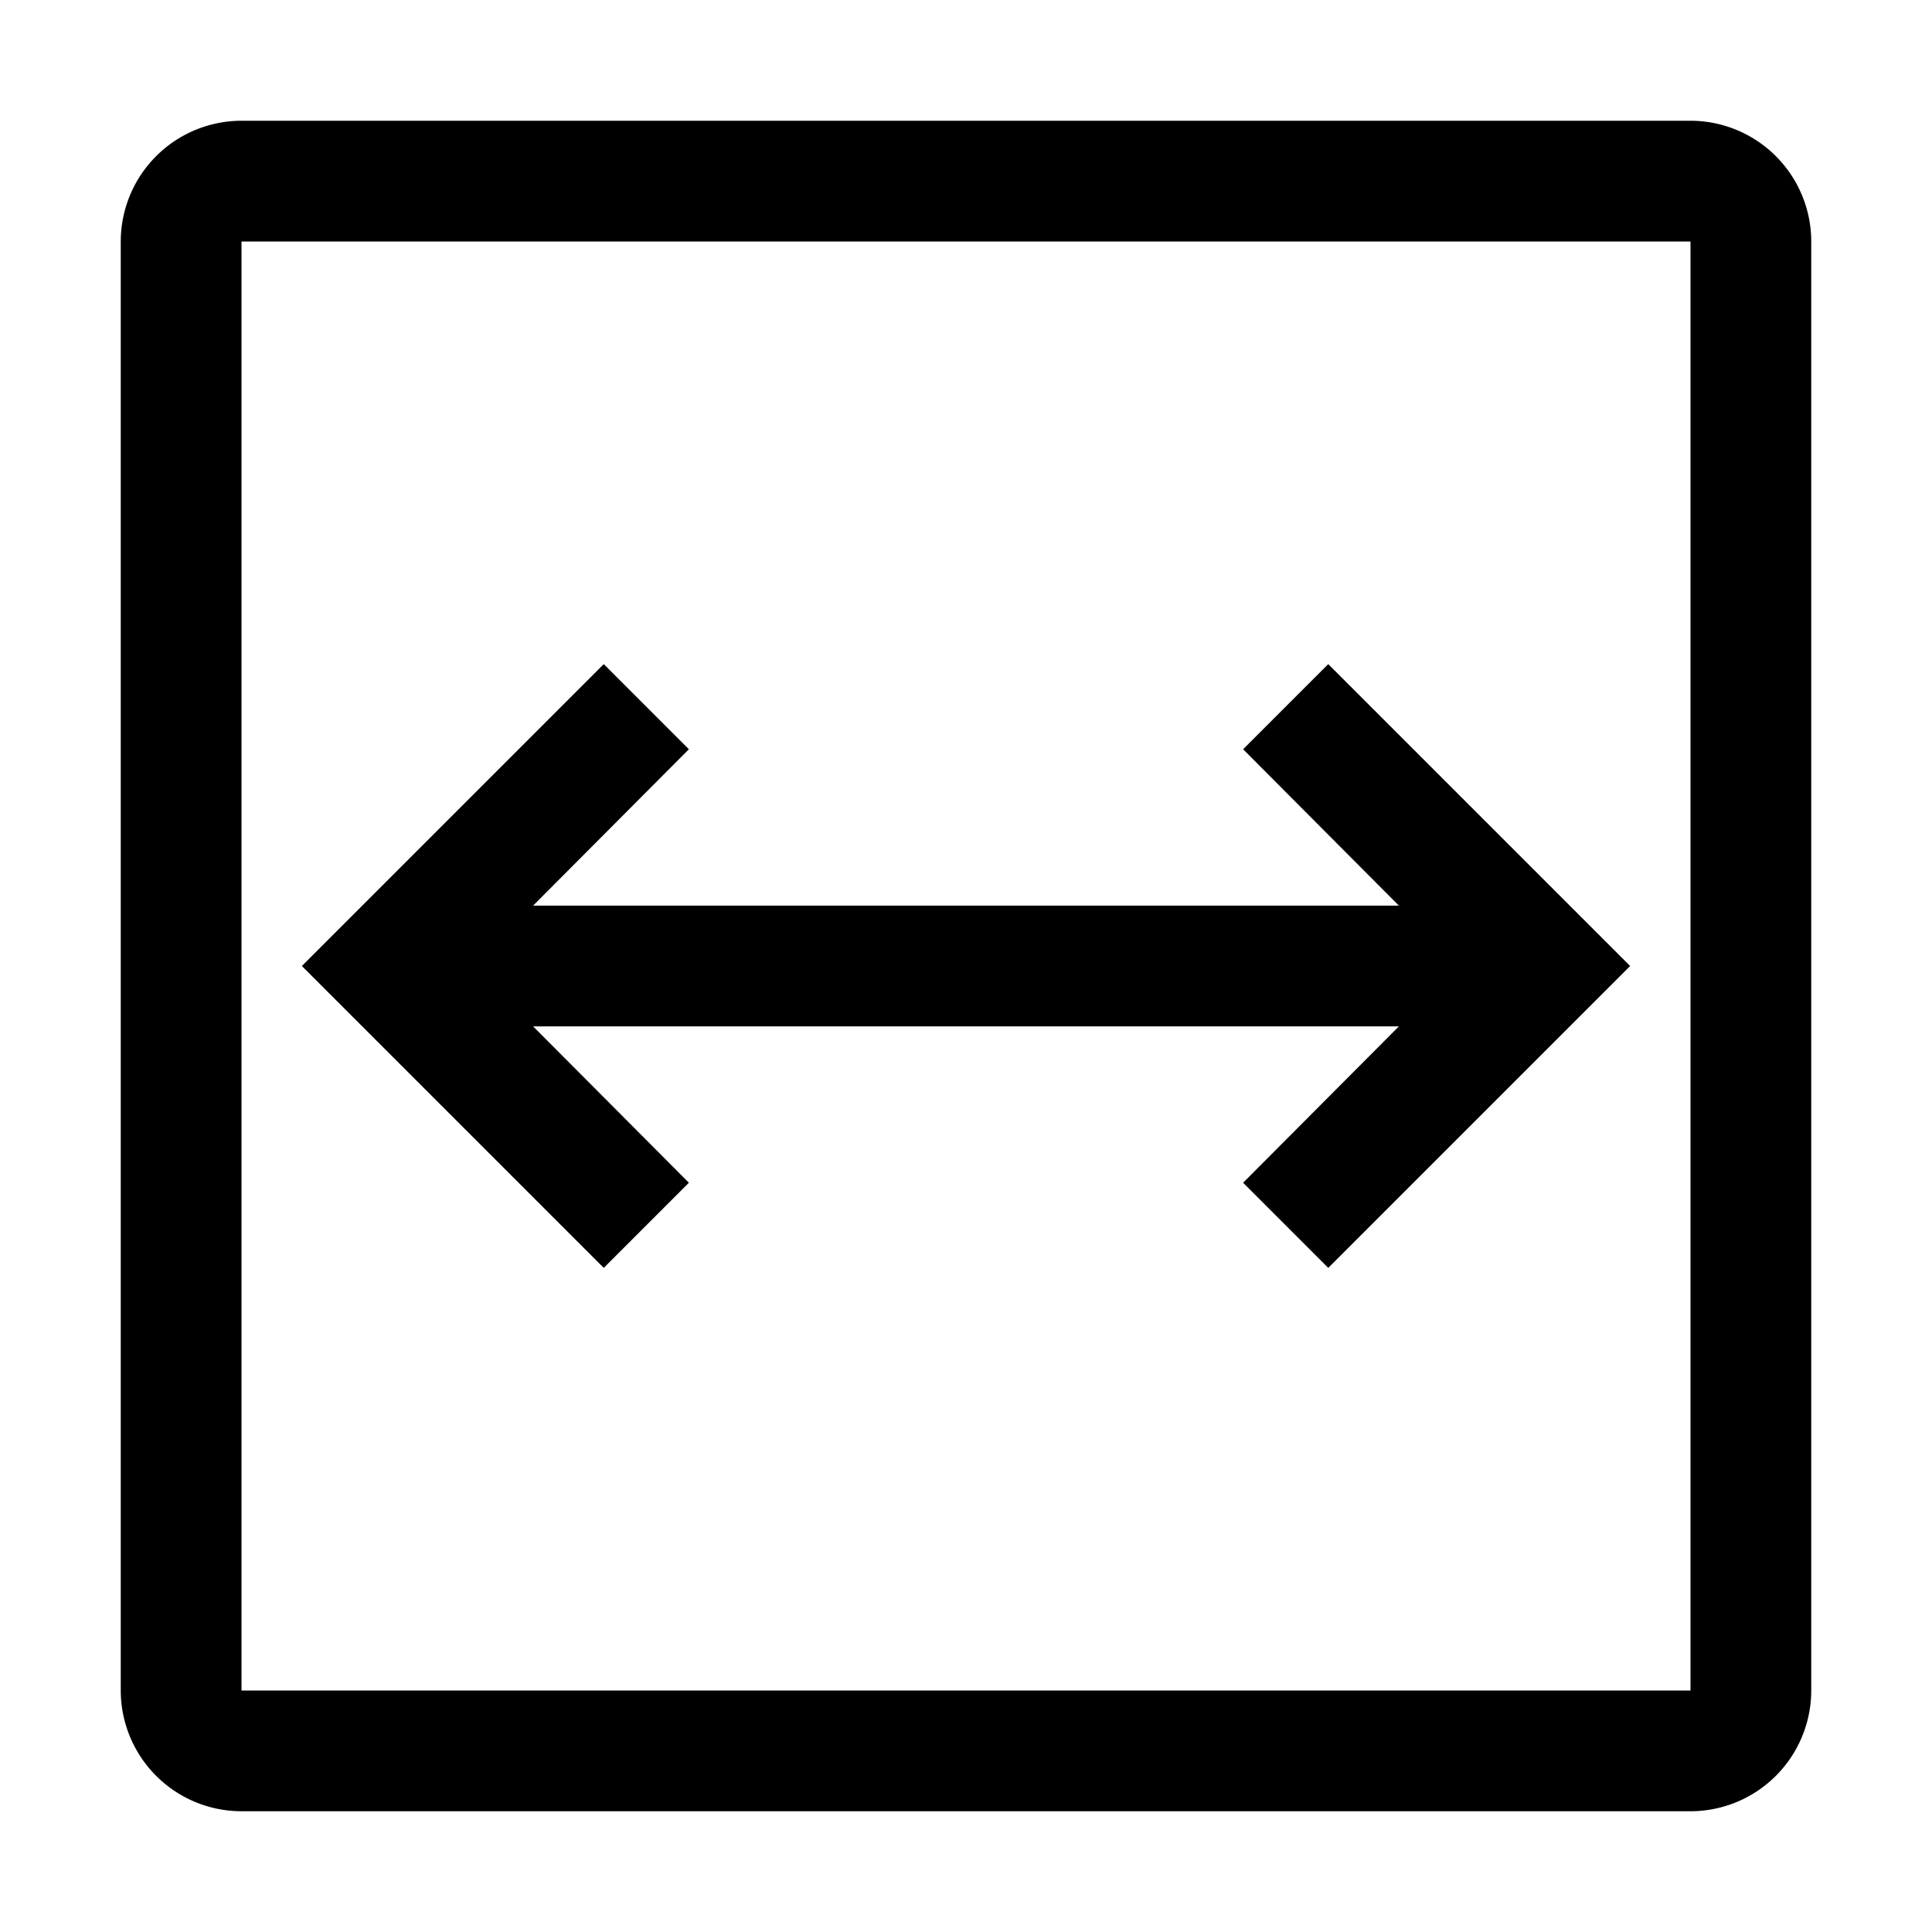
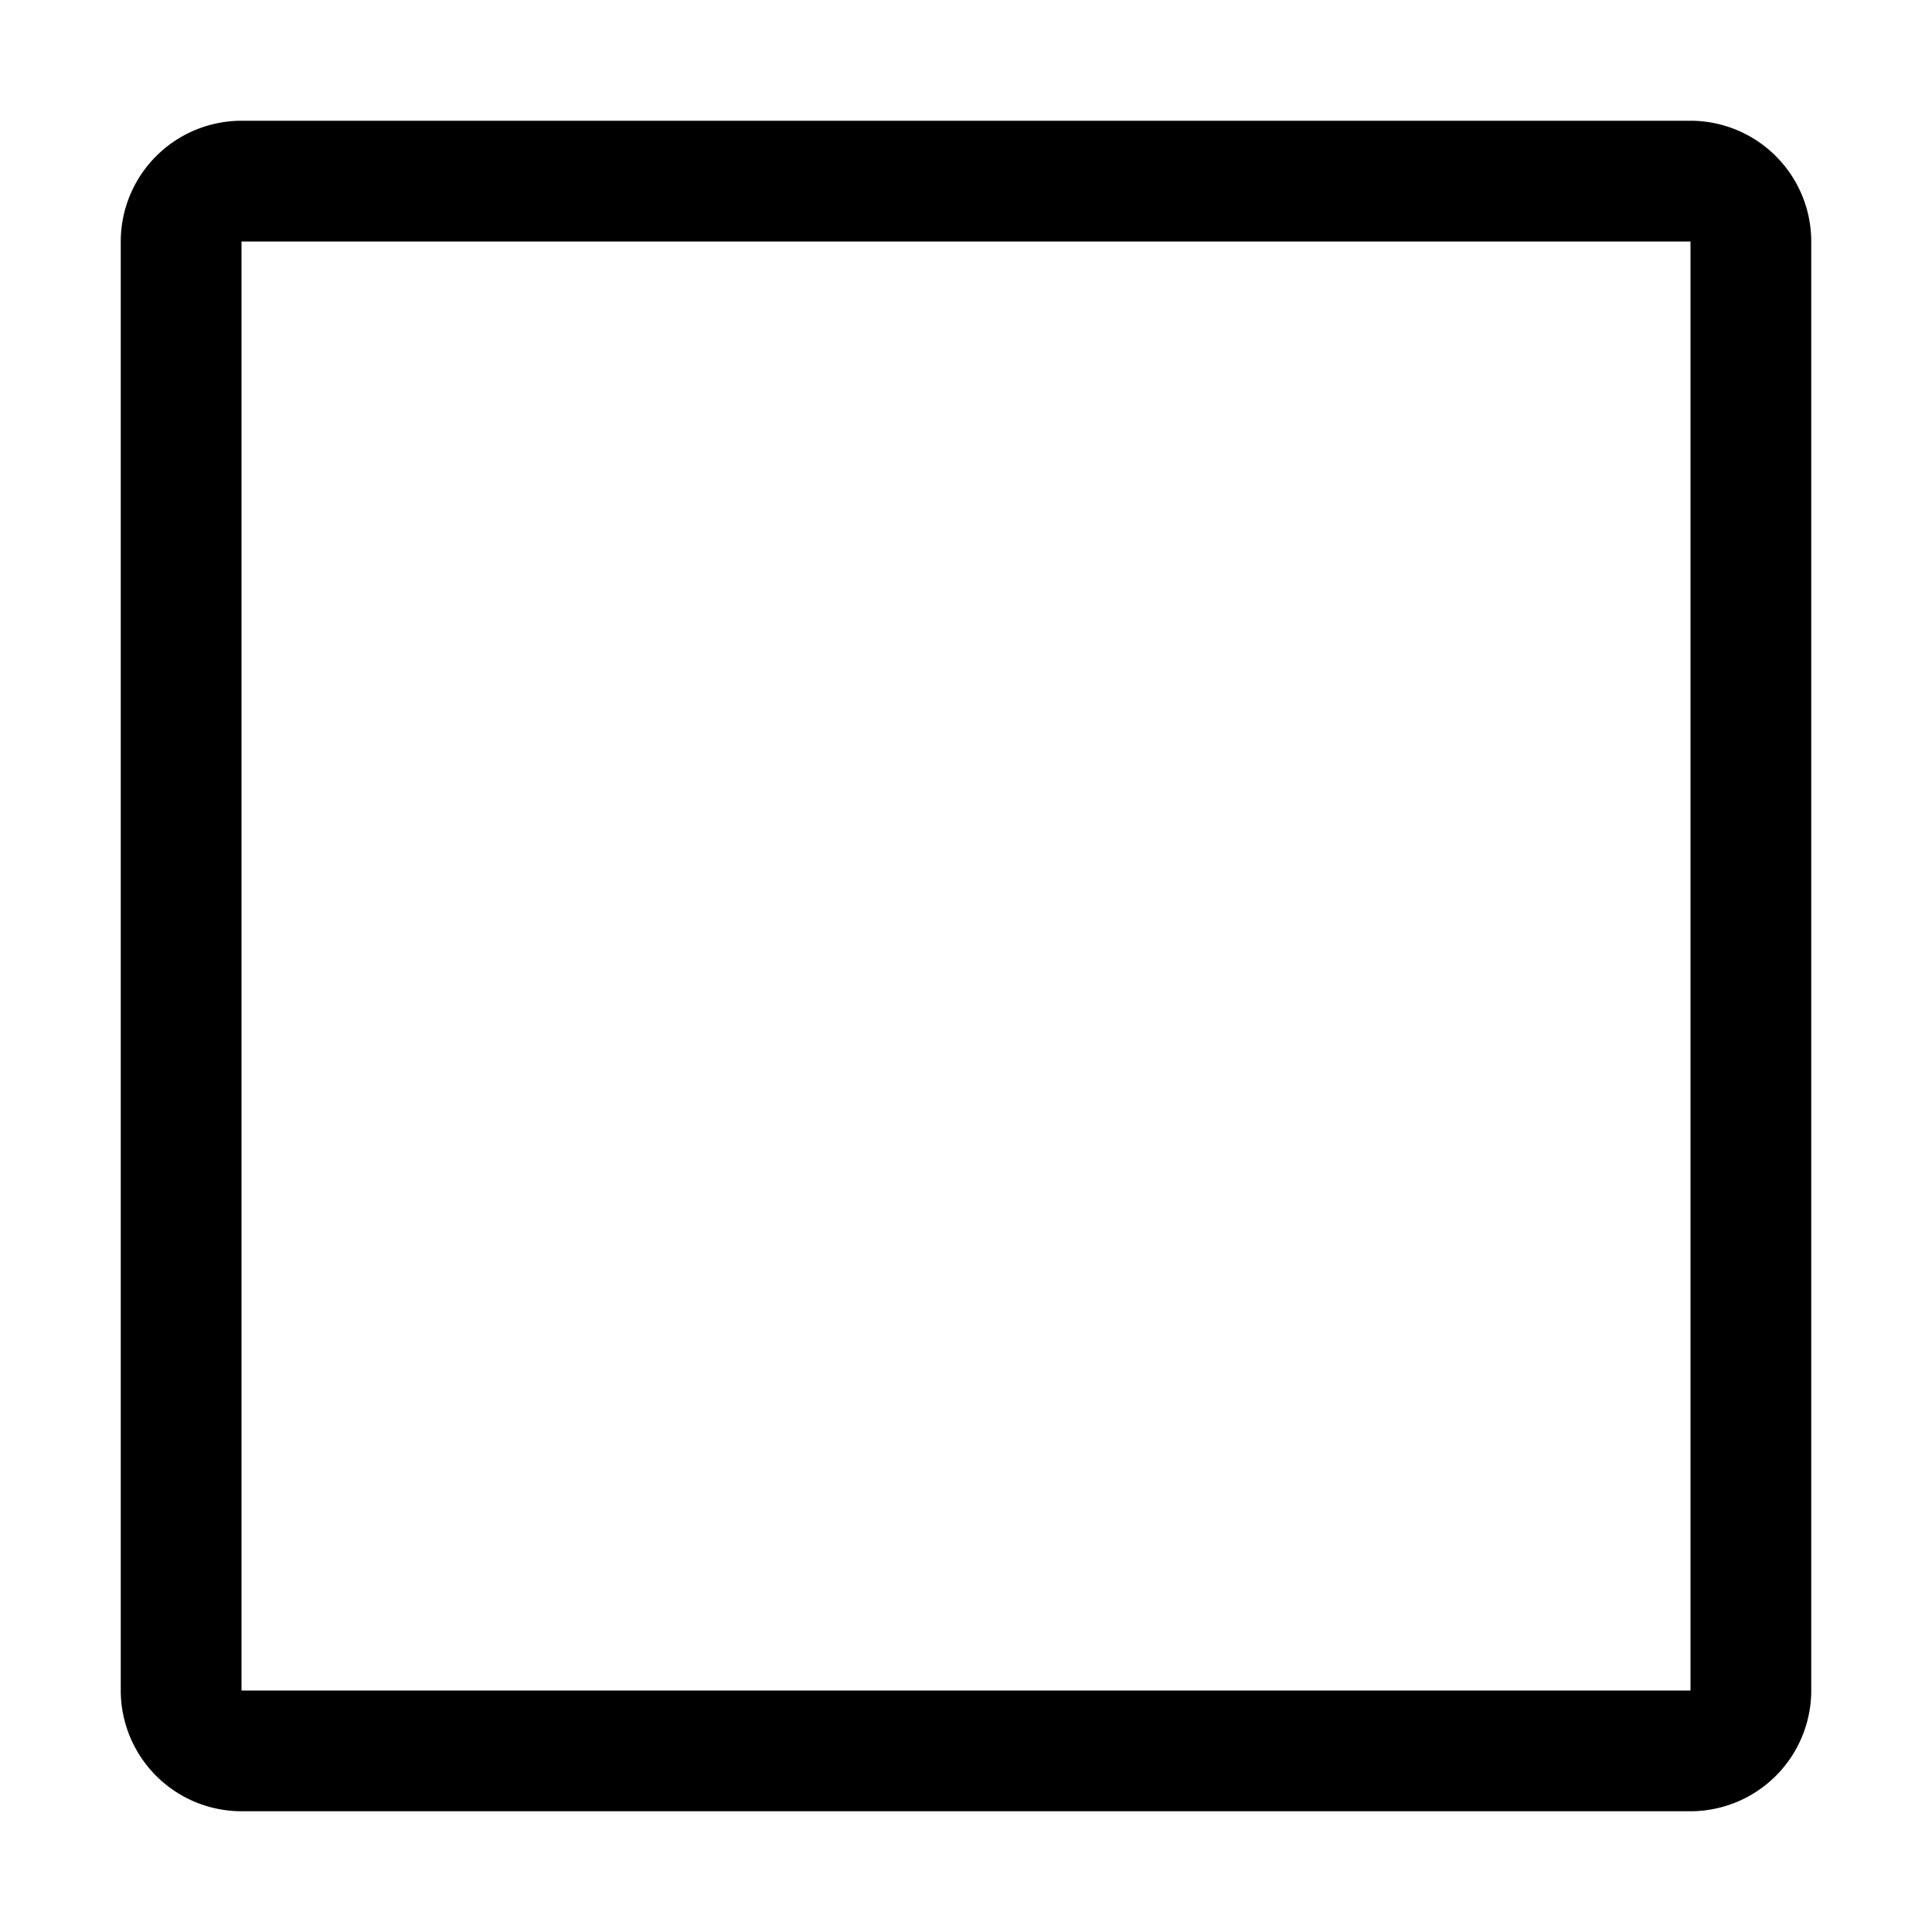
<svg xmlns="http://www.w3.org/2000/svg" viewBox="0 0 32 32" fill="currentColor">
  <defs />
-   <polygon points="22 11 20.59 12.41 23.17 15 8.83 15 11.41 12.41 10 11 5 16 10 21 11.41 19.59 8.83 17 23.17 17 20.59 19.59 22 21 27 16 22 11" />
-   <path d="M28,30H4a2.002,2.002,0,0,1-2-2V4A2.002,2.002,0,0,1,4,2H28a2.002,2.002,0,0,1,2,2V28A2.002,2.002,0,0,1,28,30ZM4,4V28H28V4Z" />
-   <rect id="_Transparent_Rectangle_" data-name="&lt;Transparent Rectangle&gt;" class="cls-1" width="32" height="32" style="fill: none" />
+   <path d="M28,30H4a2.002,2.002,0,0,1-2-2V4A2.002,2.002,0,0,1,4,2H28a2.002,2.002,0,0,1,2,2V28A2.002,2.002,0,0,1,28,30M4,4V28H28V4Z" />
</svg>